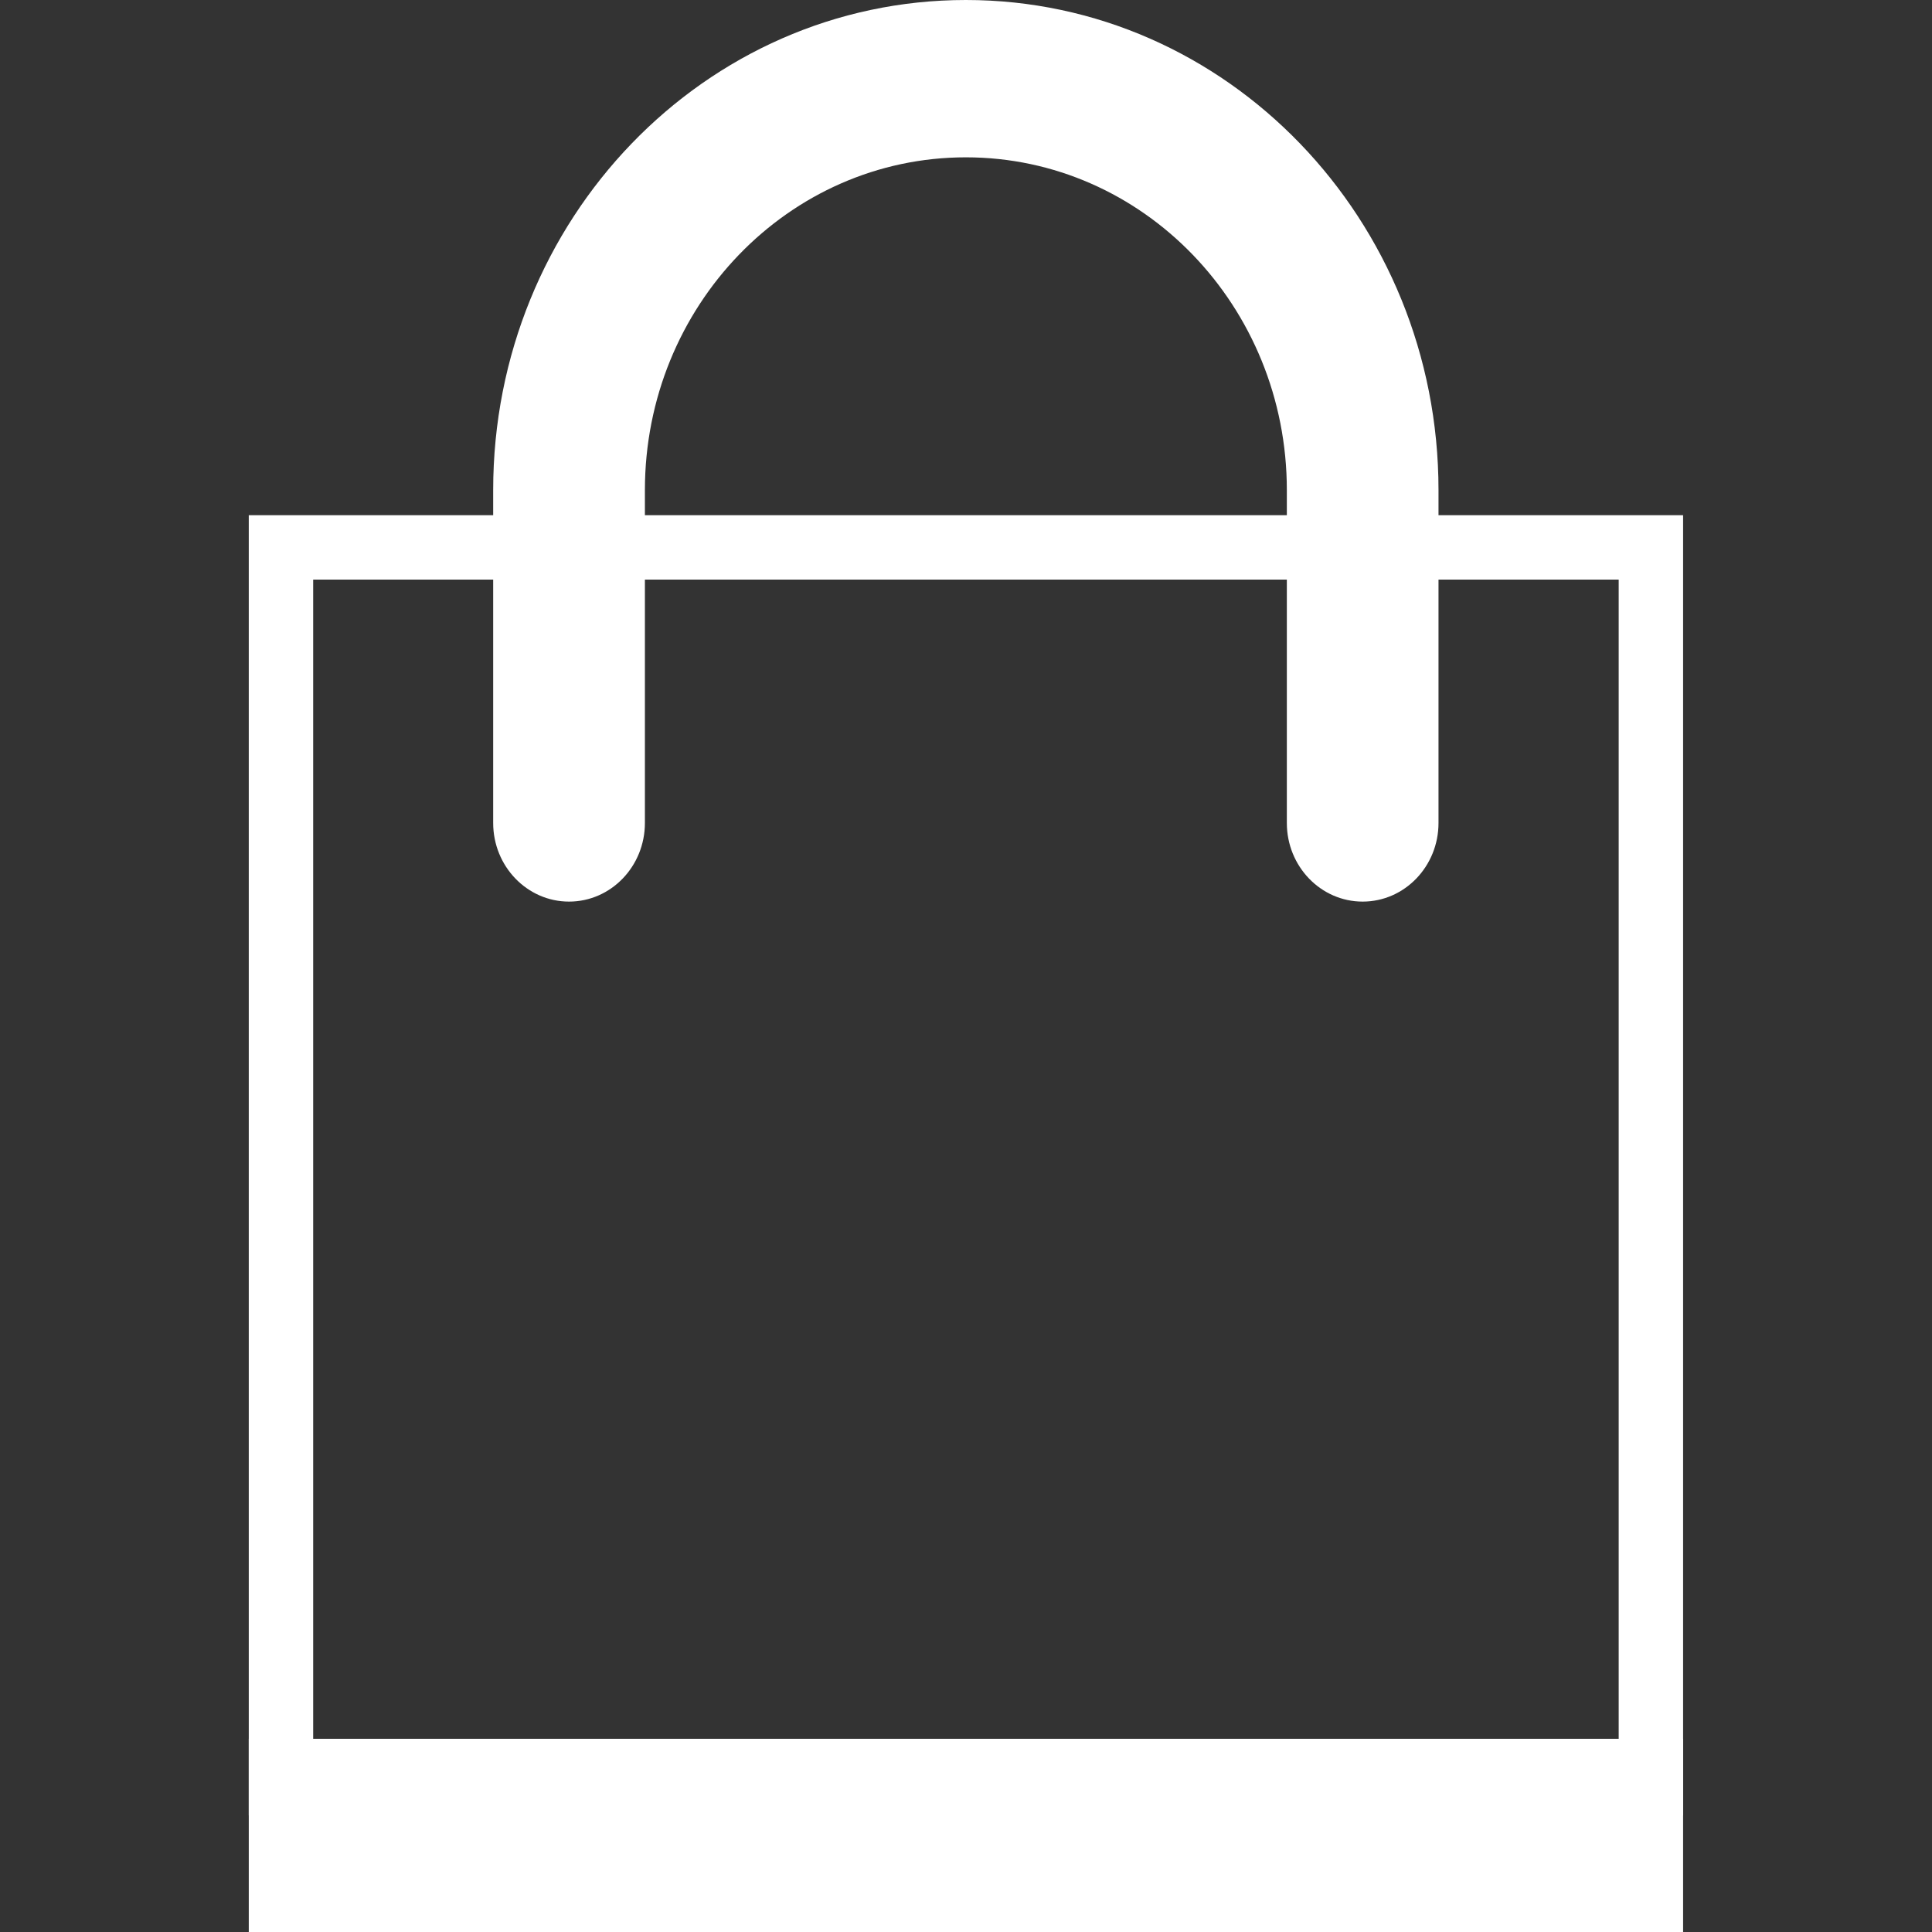
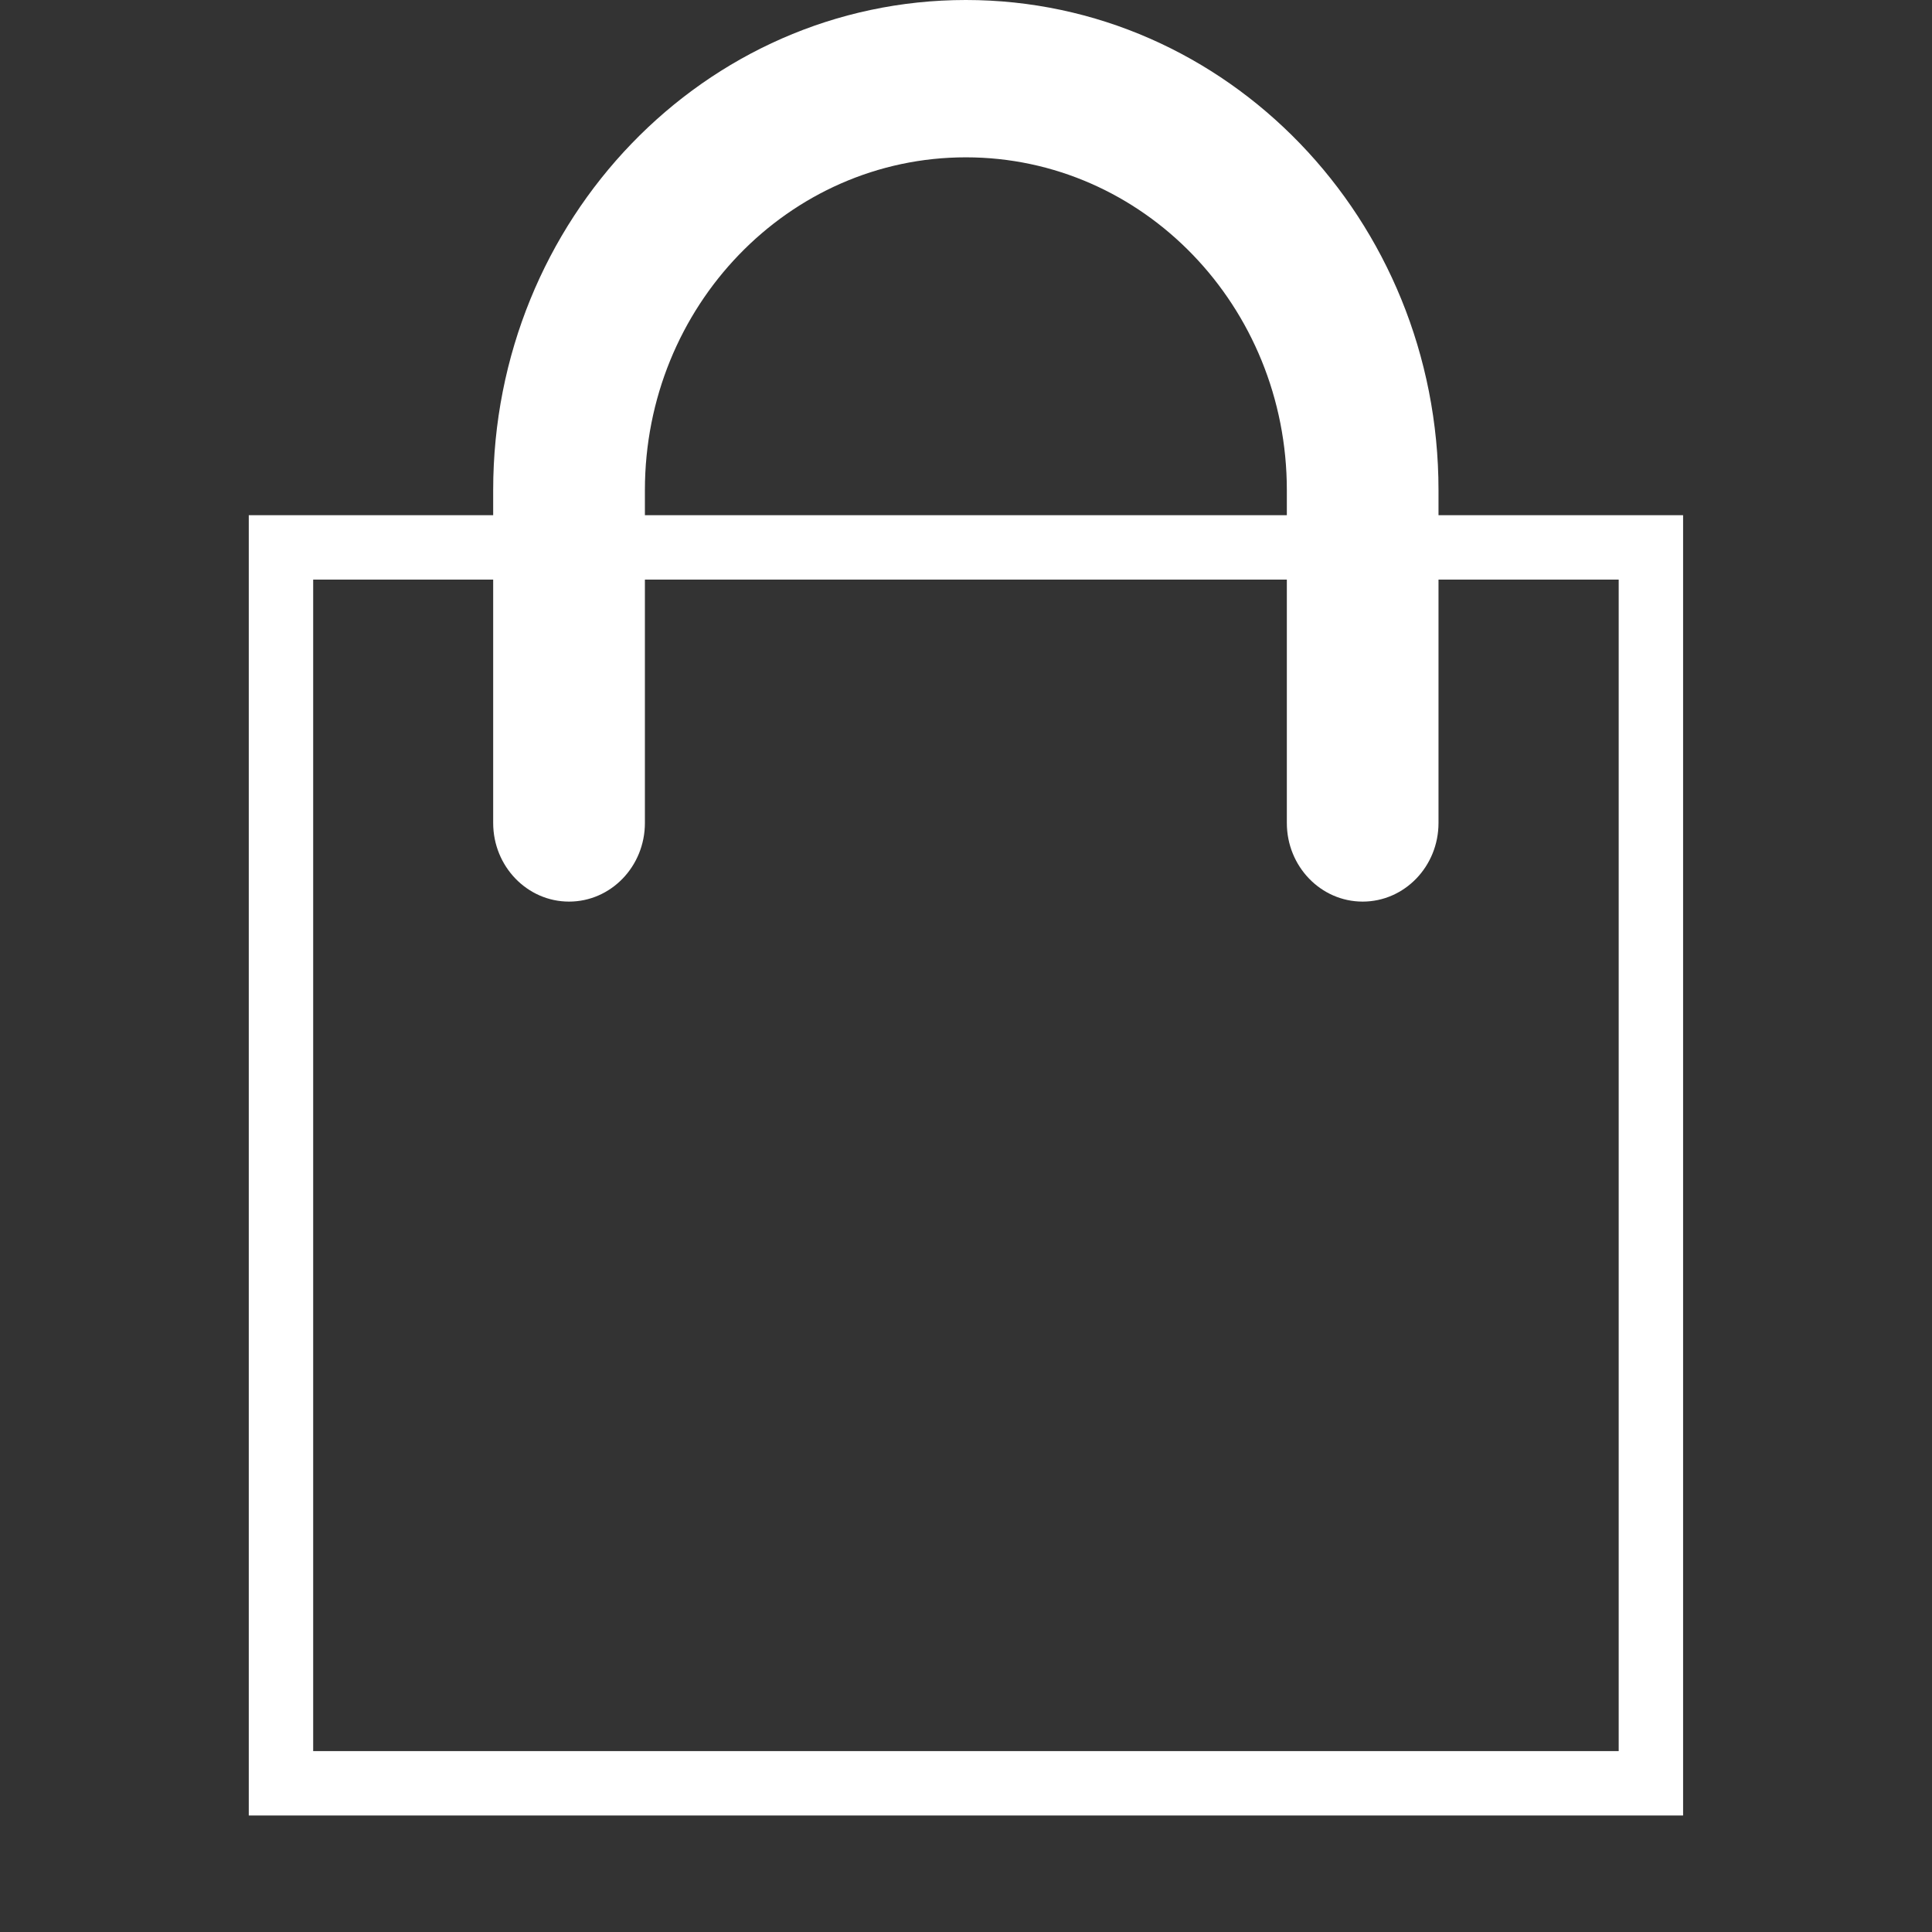
<svg xmlns="http://www.w3.org/2000/svg" width="30" height="30" viewBox="0 0 30 30" fill="none">
  <rect x="0" y="0" width="30" height="30" fill="#333333" stroke="none" />
  <path d="M4.363 8.5H25.635V27.691H4.363V8.5Z" stroke="white" />
-   <path d="M26.135 27H3.863V30H26.135V27Z" fill="white" />
  <path d="M22.337 7.611V12.779C22.337 13.453 21.81 14 21.159 14C20.509 14 19.982 13.453 19.982 12.779V7.611C19.982 4.757 17.75 2.443 14.998 2.443C12.245 2.443 10.014 4.757 10.014 7.611V12.779C10.014 13.453 9.487 14 8.836 14C8.186 14 7.658 13.453 7.658 12.779V7.611C7.658 3.408 10.944 0 14.998 0C19.051 0 22.337 3.408 22.337 7.611Z" fill="white" />
</svg>